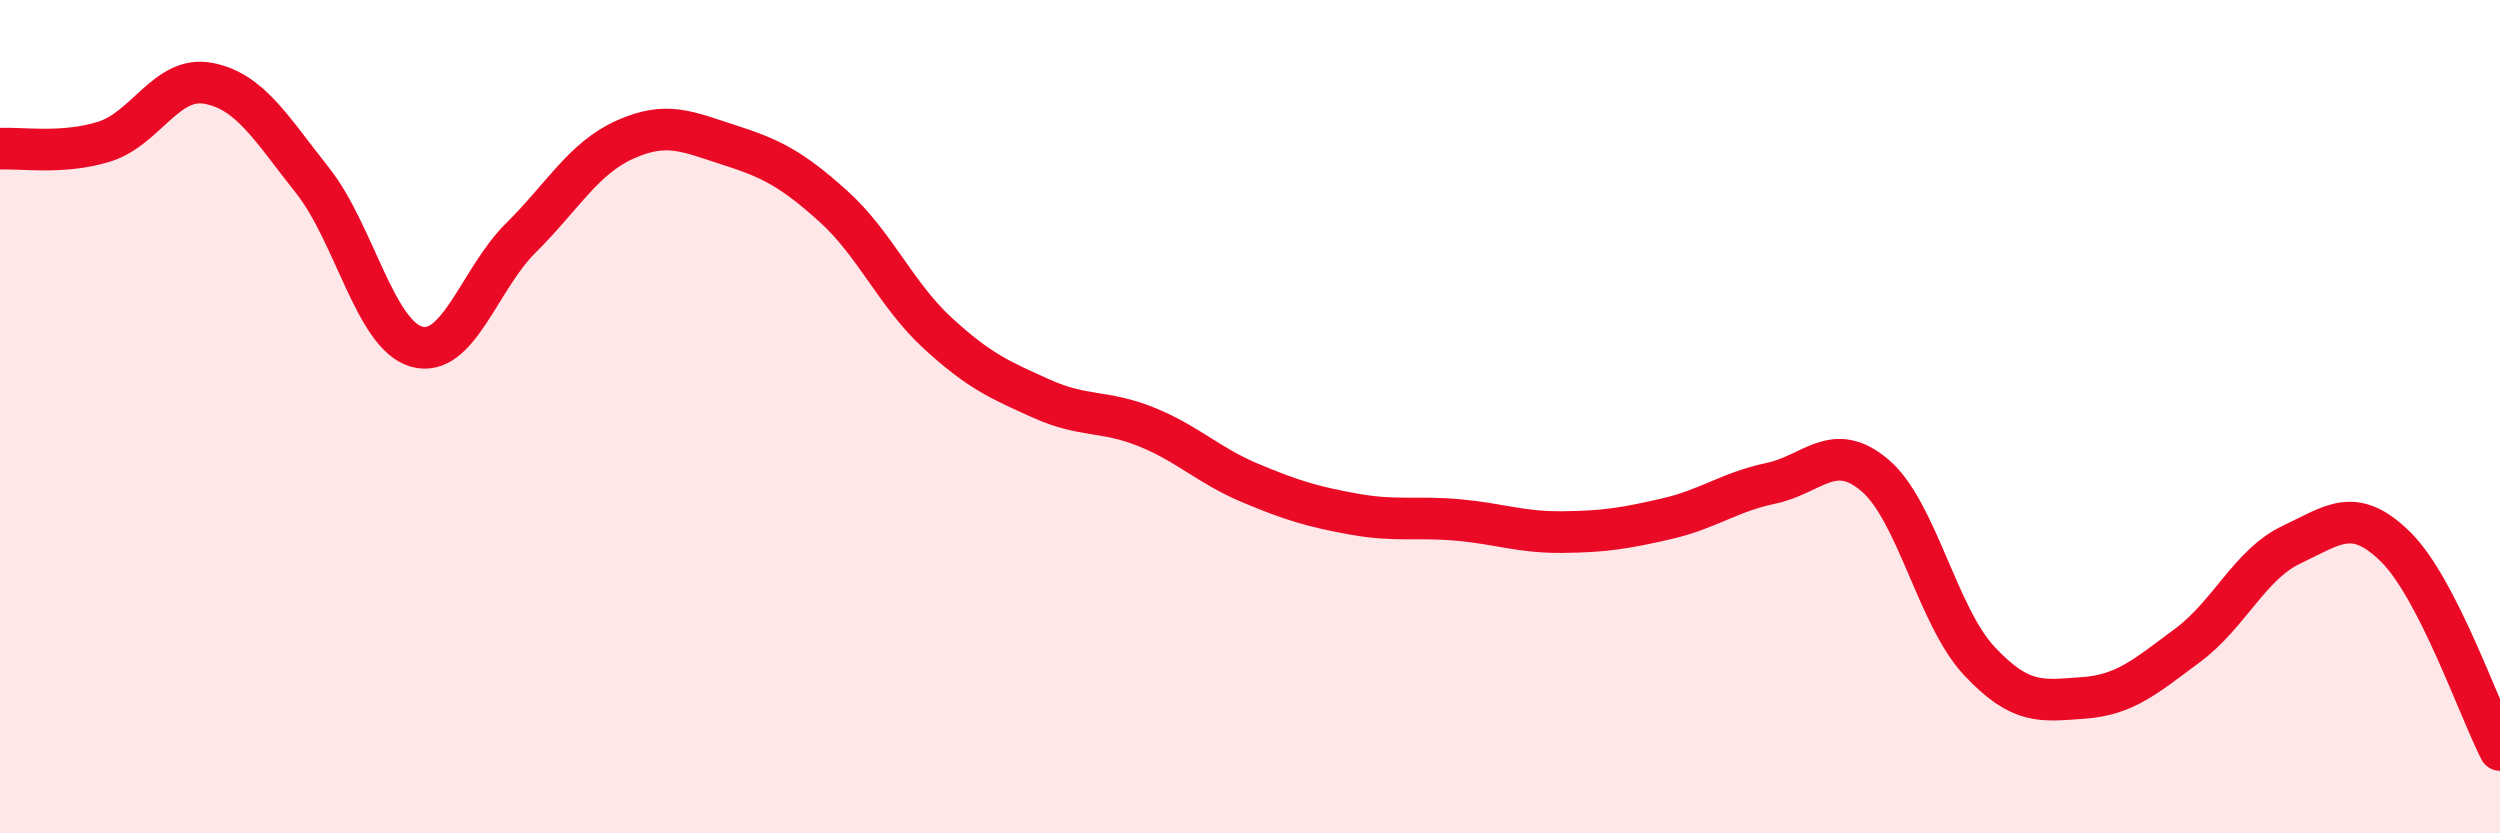
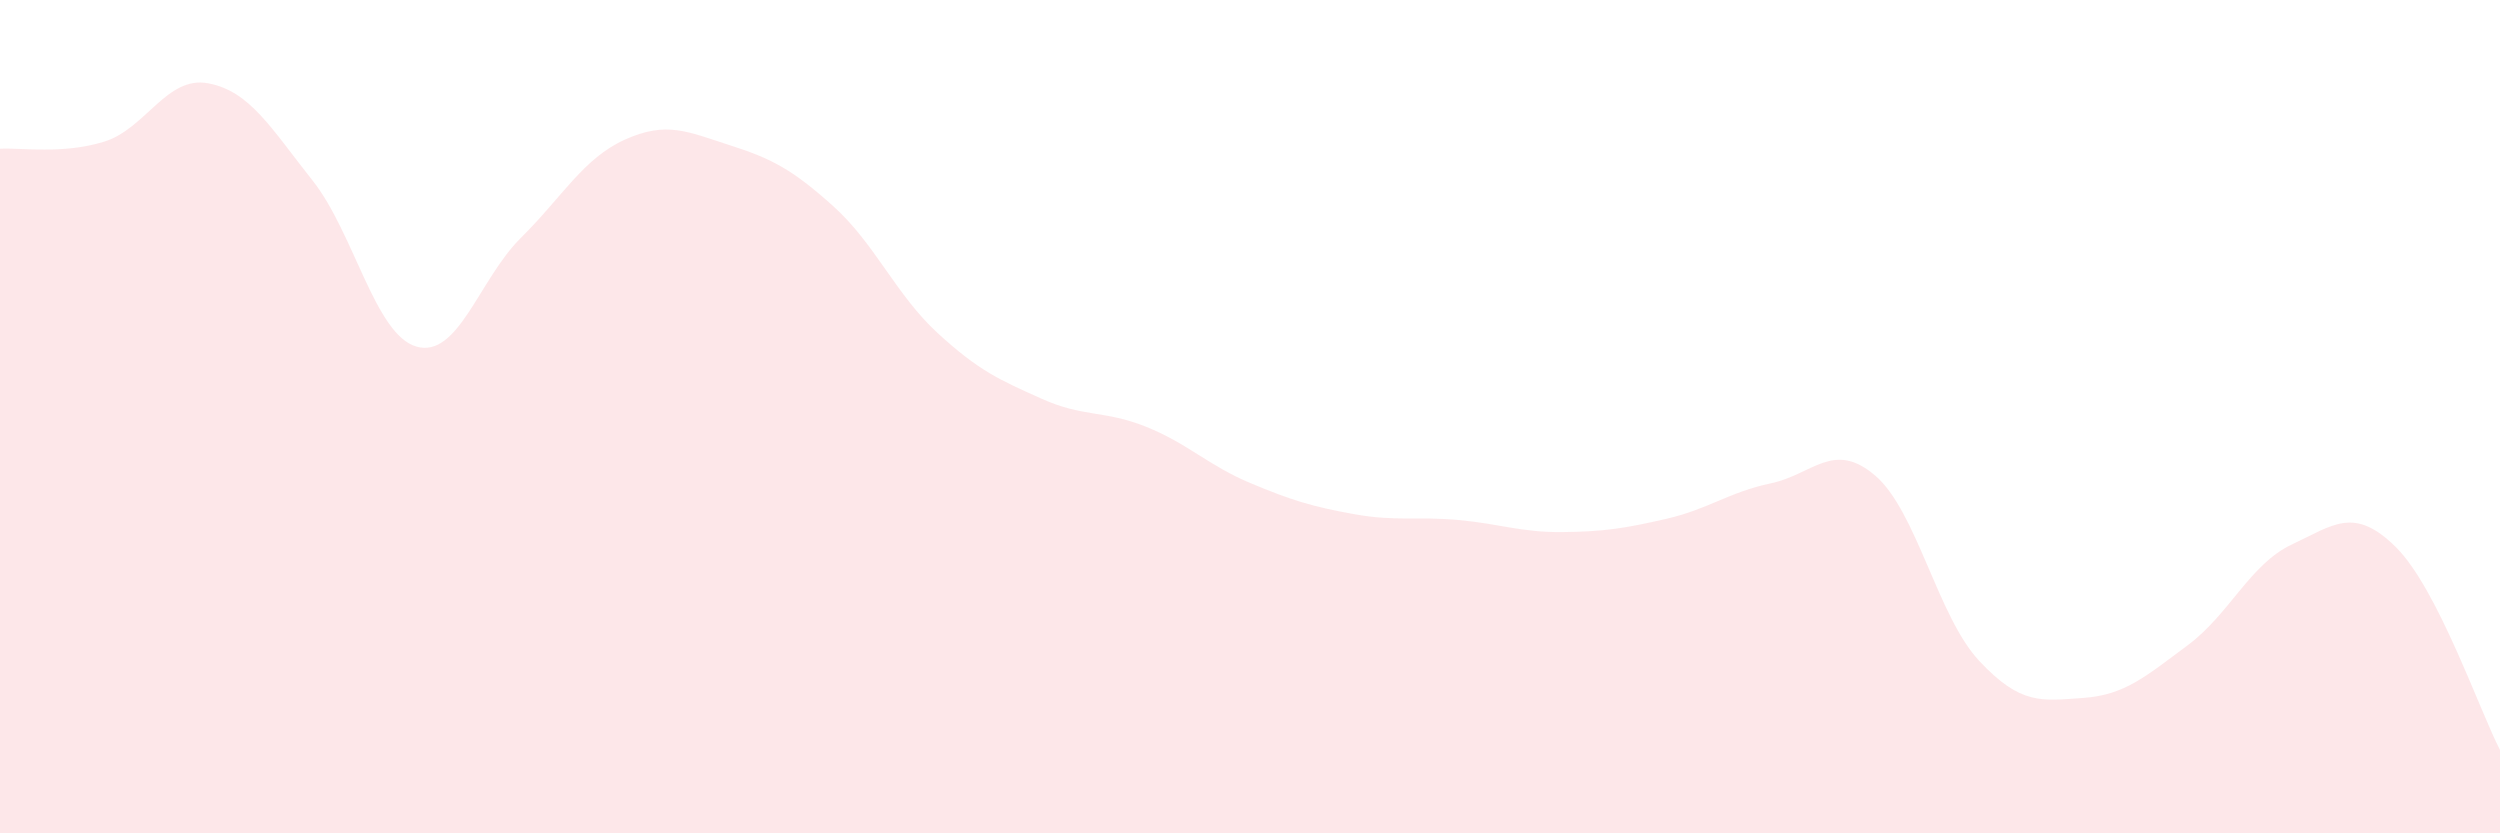
<svg xmlns="http://www.w3.org/2000/svg" width="60" height="20" viewBox="0 0 60 20">
  <path d="M 0,3.57 C 0.5,3.54 1.5,3.71 2.5,3.4 C 3.5,3.09 4,1.81 5,2 C 6,2.19 6.5,3.07 7.5,4.33 C 8.5,5.59 9,8.04 10,8.32 C 11,8.6 11.5,6.7 12.5,5.71 C 13.5,4.72 14,3.8 15,3.35 C 16,2.9 16.5,3.16 17.5,3.48 C 18.5,3.8 19,4.05 20,4.95 C 21,5.85 21.5,7.07 22.5,7.99 C 23.5,8.91 24,9.12 25,9.57 C 26,10.02 26.5,9.84 27.5,10.24 C 28.5,10.64 29,11.17 30,11.59 C 31,12.01 31.5,12.16 32.5,12.34 C 33.5,12.52 34,12.39 35,12.48 C 36,12.57 36.5,12.78 37.5,12.77 C 38.5,12.76 39,12.68 40,12.45 C 41,12.22 41.5,11.81 42.5,11.6 C 43.5,11.39 44,10.56 45,11.41 C 46,12.26 46.5,14.79 47.5,15.86 C 48.5,16.93 49,16.82 50,16.75 C 51,16.68 51.5,16.23 52.5,15.49 C 53.5,14.75 54,13.54 55,13.07 C 56,12.6 56.5,12.14 57.5,13.13 C 58.5,14.12 59.5,17.03 60,18L60 20L0 20Z" fill="#EB0A25" opacity="0.1" stroke-linecap="round" stroke-linejoin="round" />
-   <path d="M 0,3.57 C 0.5,3.54 1.5,3.71 2.5,3.4 C 3.5,3.09 4,1.81 5,2 C 6,2.19 6.5,3.07 7.5,4.33 C 8.5,5.59 9,8.04 10,8.32 C 11,8.6 11.5,6.7 12.5,5.71 C 13.5,4.72 14,3.8 15,3.35 C 16,2.9 16.5,3.16 17.5,3.48 C 18.5,3.8 19,4.05 20,4.95 C 21,5.85 21.5,7.07 22.5,7.99 C 23.5,8.91 24,9.12 25,9.57 C 26,10.02 26.5,9.84 27.5,10.24 C 28.5,10.64 29,11.17 30,11.59 C 31,12.01 31.5,12.16 32.5,12.34 C 33.5,12.52 34,12.39 35,12.48 C 36,12.57 36.5,12.78 37.5,12.77 C 38.5,12.76 39,12.68 40,12.45 C 41,12.22 41.5,11.81 42.5,11.6 C 43.5,11.39 44,10.56 45,11.41 C 46,12.26 46.5,14.79 47.5,15.86 C 48.5,16.93 49,16.82 50,16.75 C 51,16.68 51.5,16.23 52.5,15.49 C 53.5,14.75 54,13.54 55,13.07 C 56,12.6 56.5,12.14 57.5,13.13 C 58.5,14.12 59.5,17.03 60,18" stroke="#EB0A25" stroke-width="1" fill="none" stroke-linecap="round" stroke-linejoin="round" />
</svg>